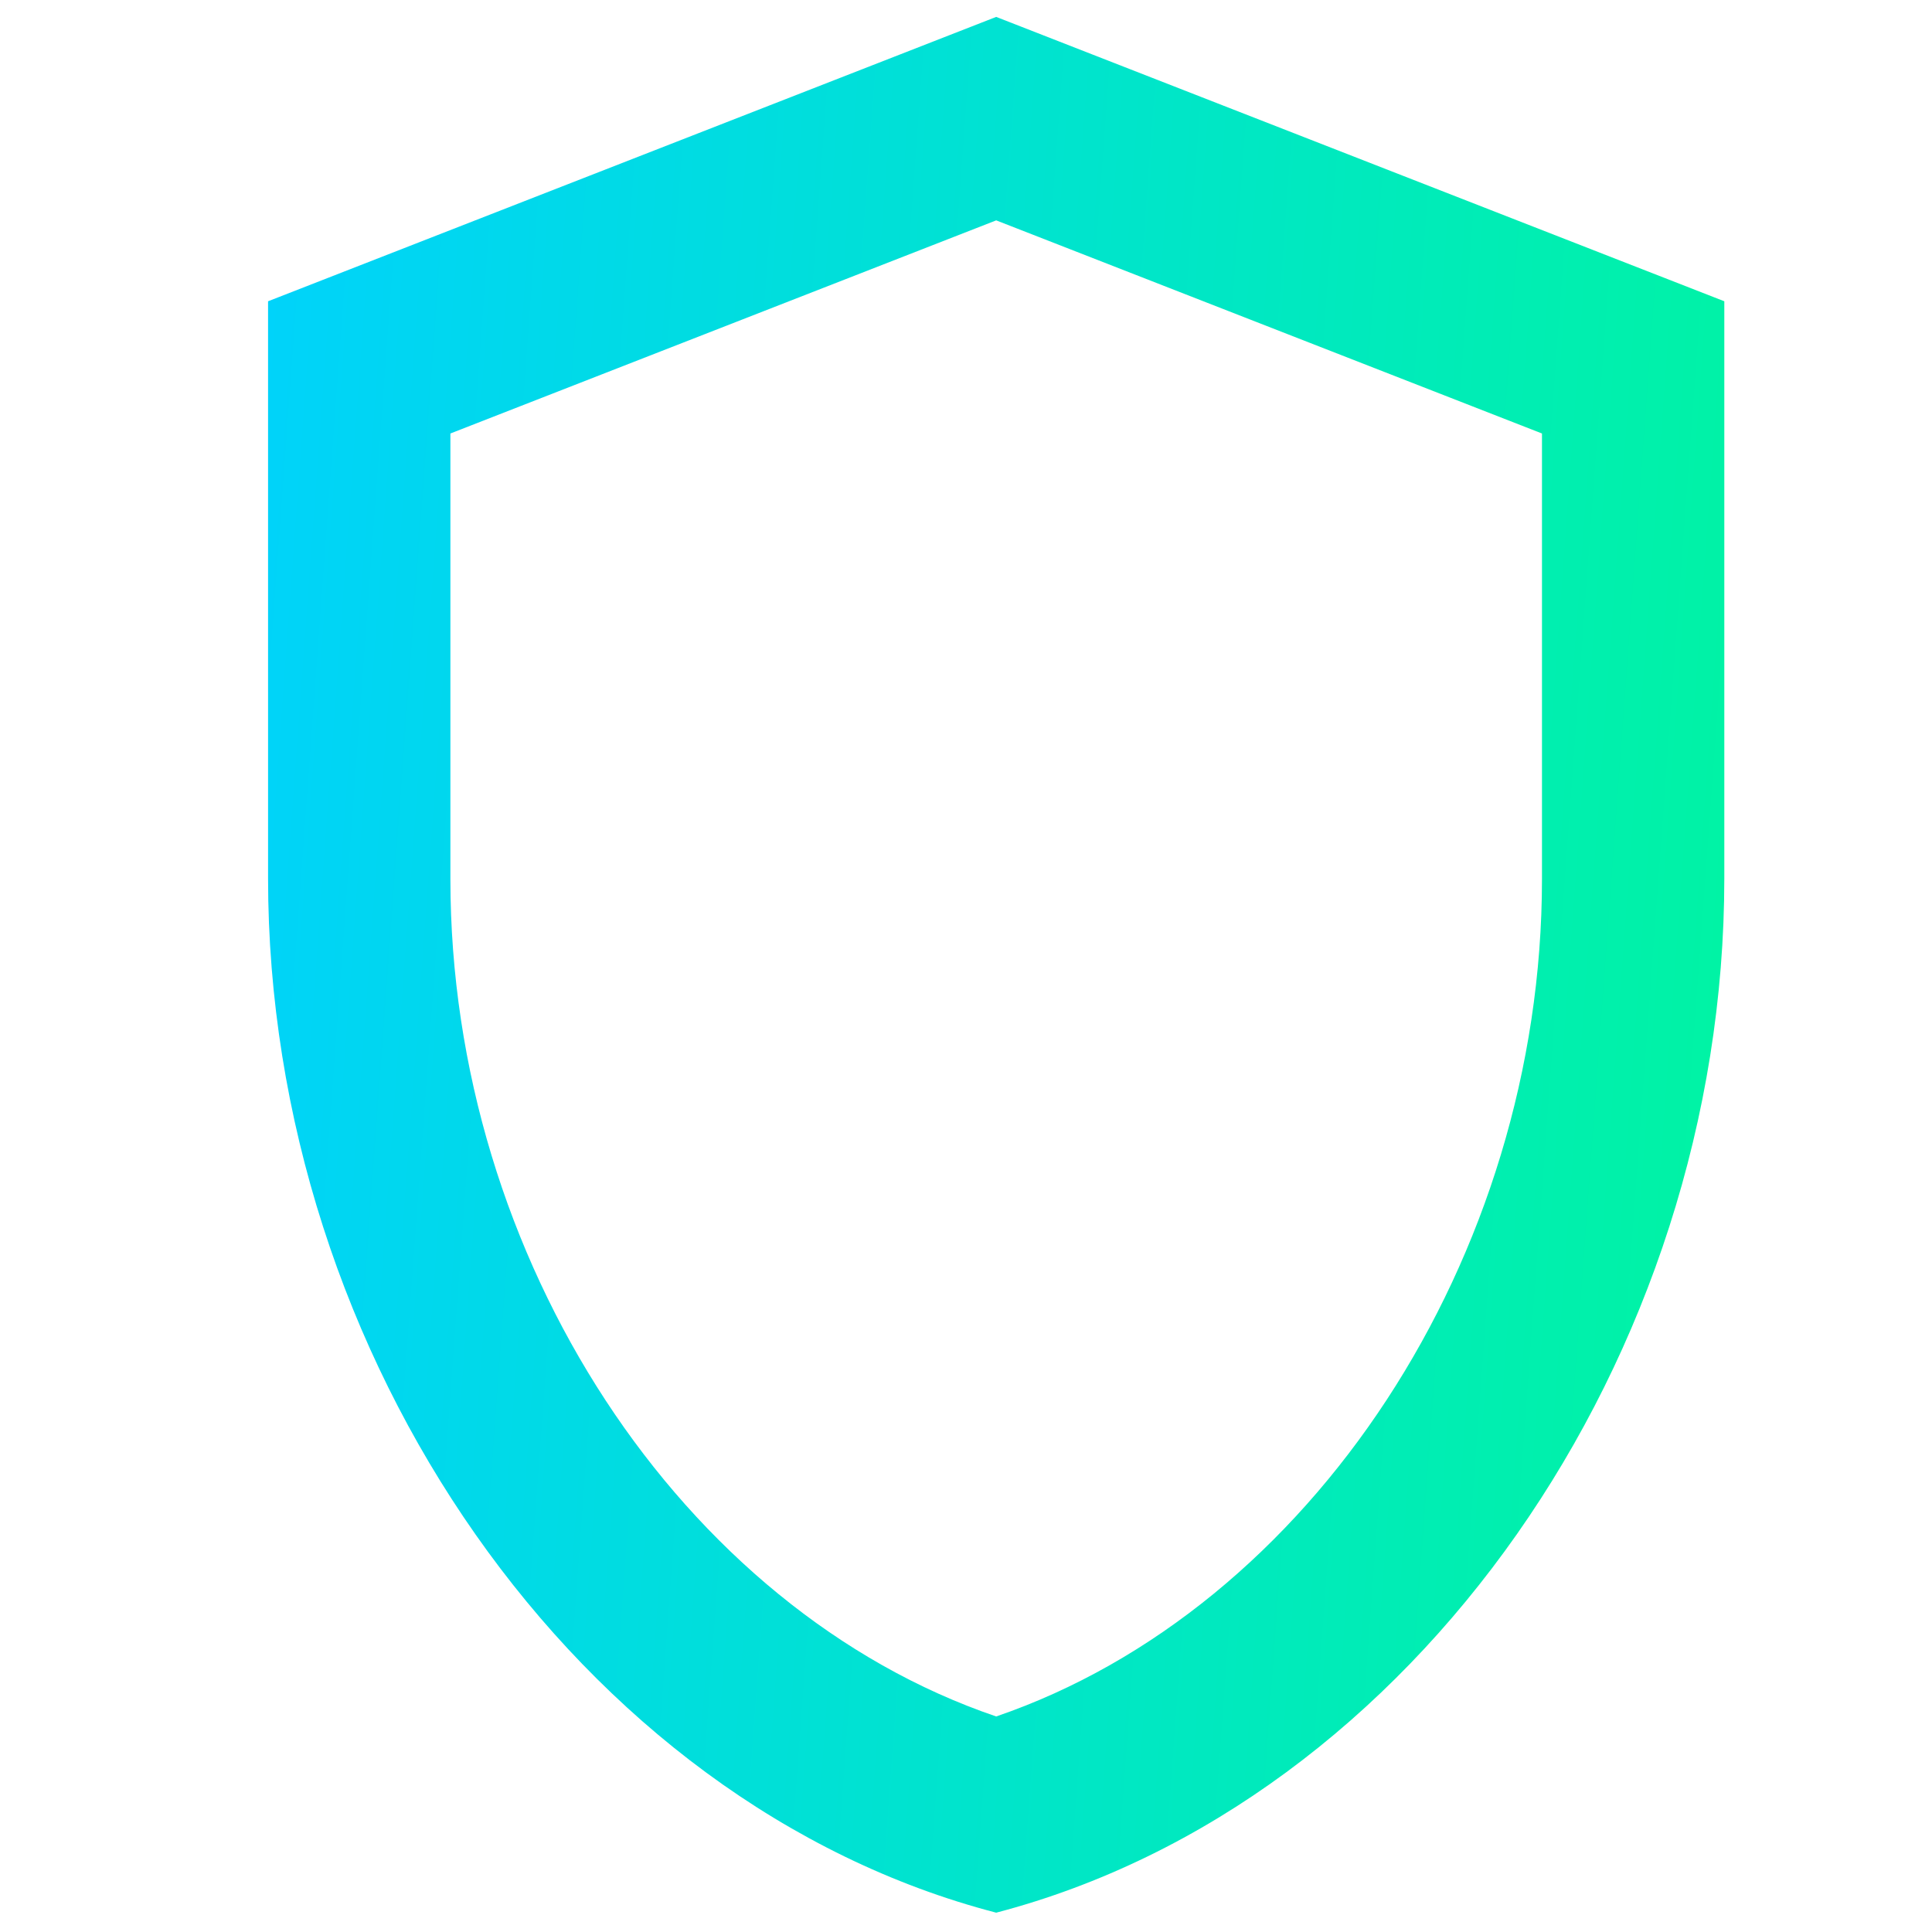
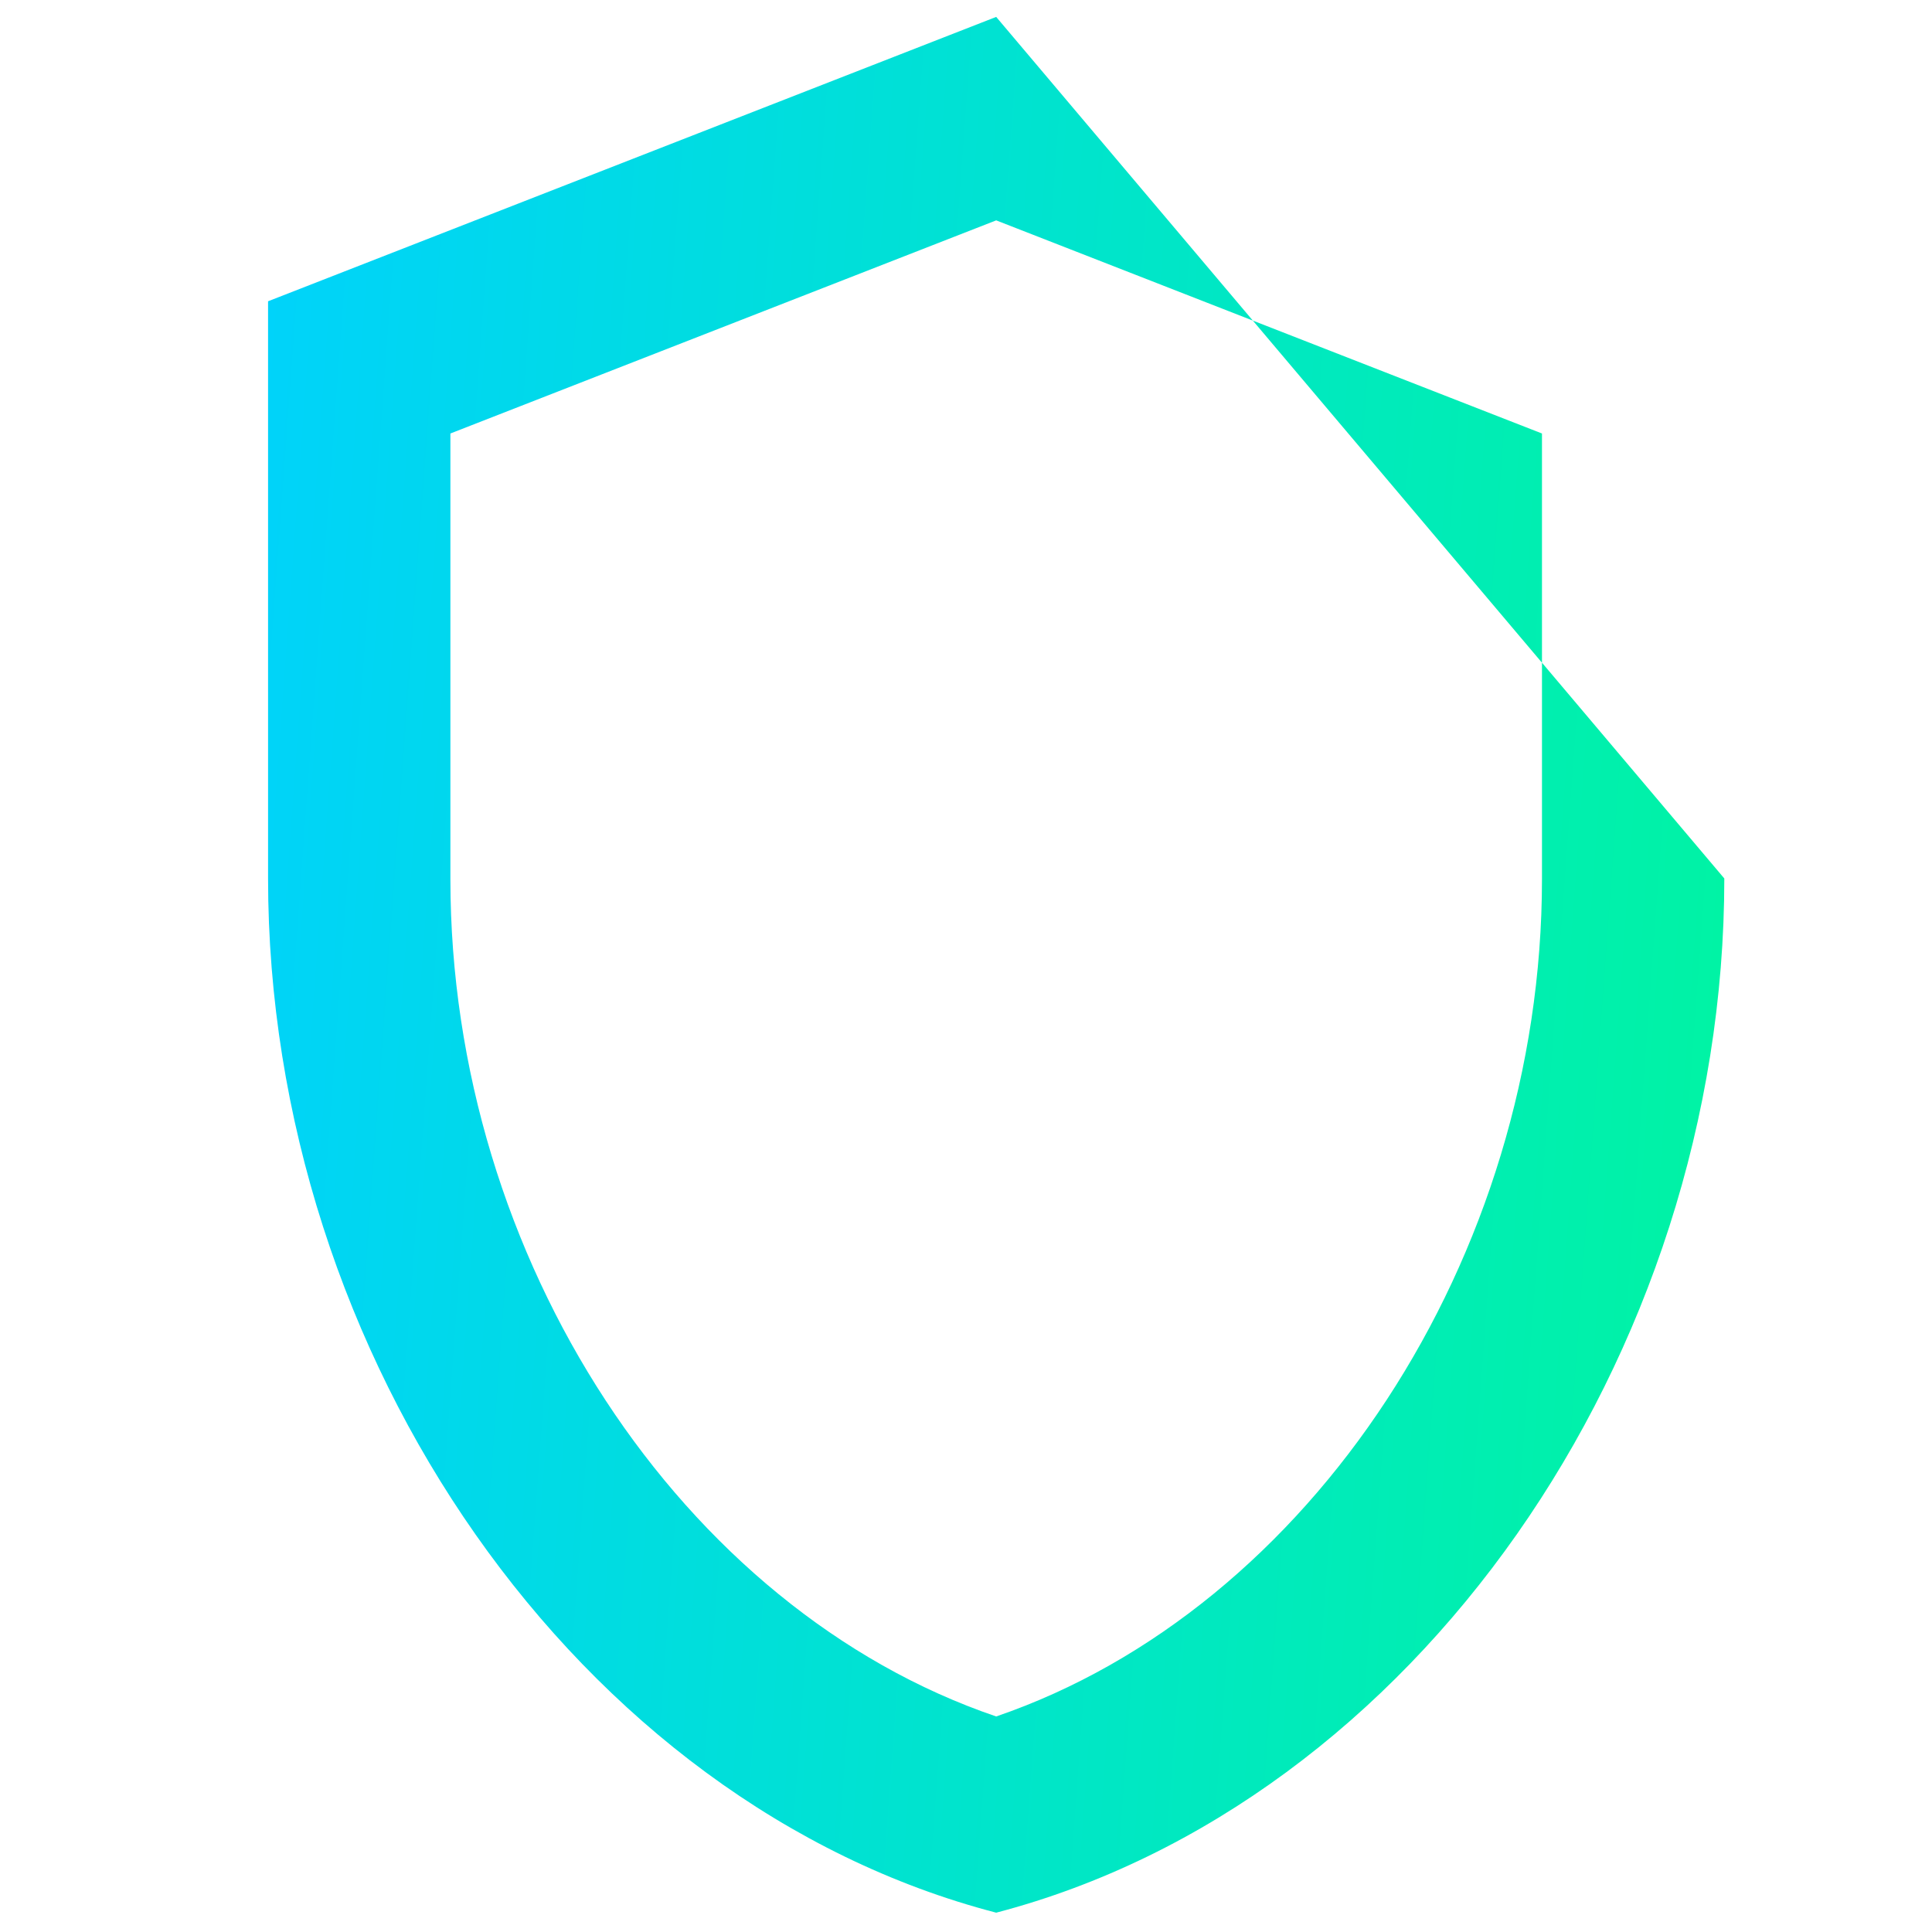
<svg xmlns="http://www.w3.org/2000/svg" id="Layer_1" version="1.1" viewBox="0 0 32 32">
  <defs>
    <style>
      .st0 {
        fill: url(#linear-gradient);
      }
    </style>
    <linearGradient id="linear-gradient" x1="2.24" y1="19.06" x2="37.72" y2="16.46" gradientTransform="translate(0 34) scale(1 -1)" gradientUnits="userSpaceOnUse">
      <stop offset="0" stop-color="#00d1ff" />
      <stop offset="1" stop-color="#00ff85" />
    </linearGradient>
  </defs>
-   <path class="st0" d="M16.5.28L4.44,4.99v9.56c0,7.93,5.14,15.33,12.06,17.13,6.92-1.81,12.06-9.2,12.06-17.13V4.99L16.5.28ZM25.54,14.56c0,6.28-3.84,12.09-9.04,13.87-5.2-1.77-9.04-7.57-9.04-13.87v-7.38l9.04-3.53,9.04,3.53v7.38Z" />
+   <path class="st0" d="M16.5.28L4.44,4.99v9.56c0,7.93,5.14,15.33,12.06,17.13,6.92-1.81,12.06-9.2,12.06-17.13L16.5.28ZM25.54,14.56c0,6.28-3.84,12.09-9.04,13.87-5.2-1.77-9.04-7.57-9.04-13.87v-7.38l9.04-3.53,9.04,3.53v7.38Z" />
</svg>